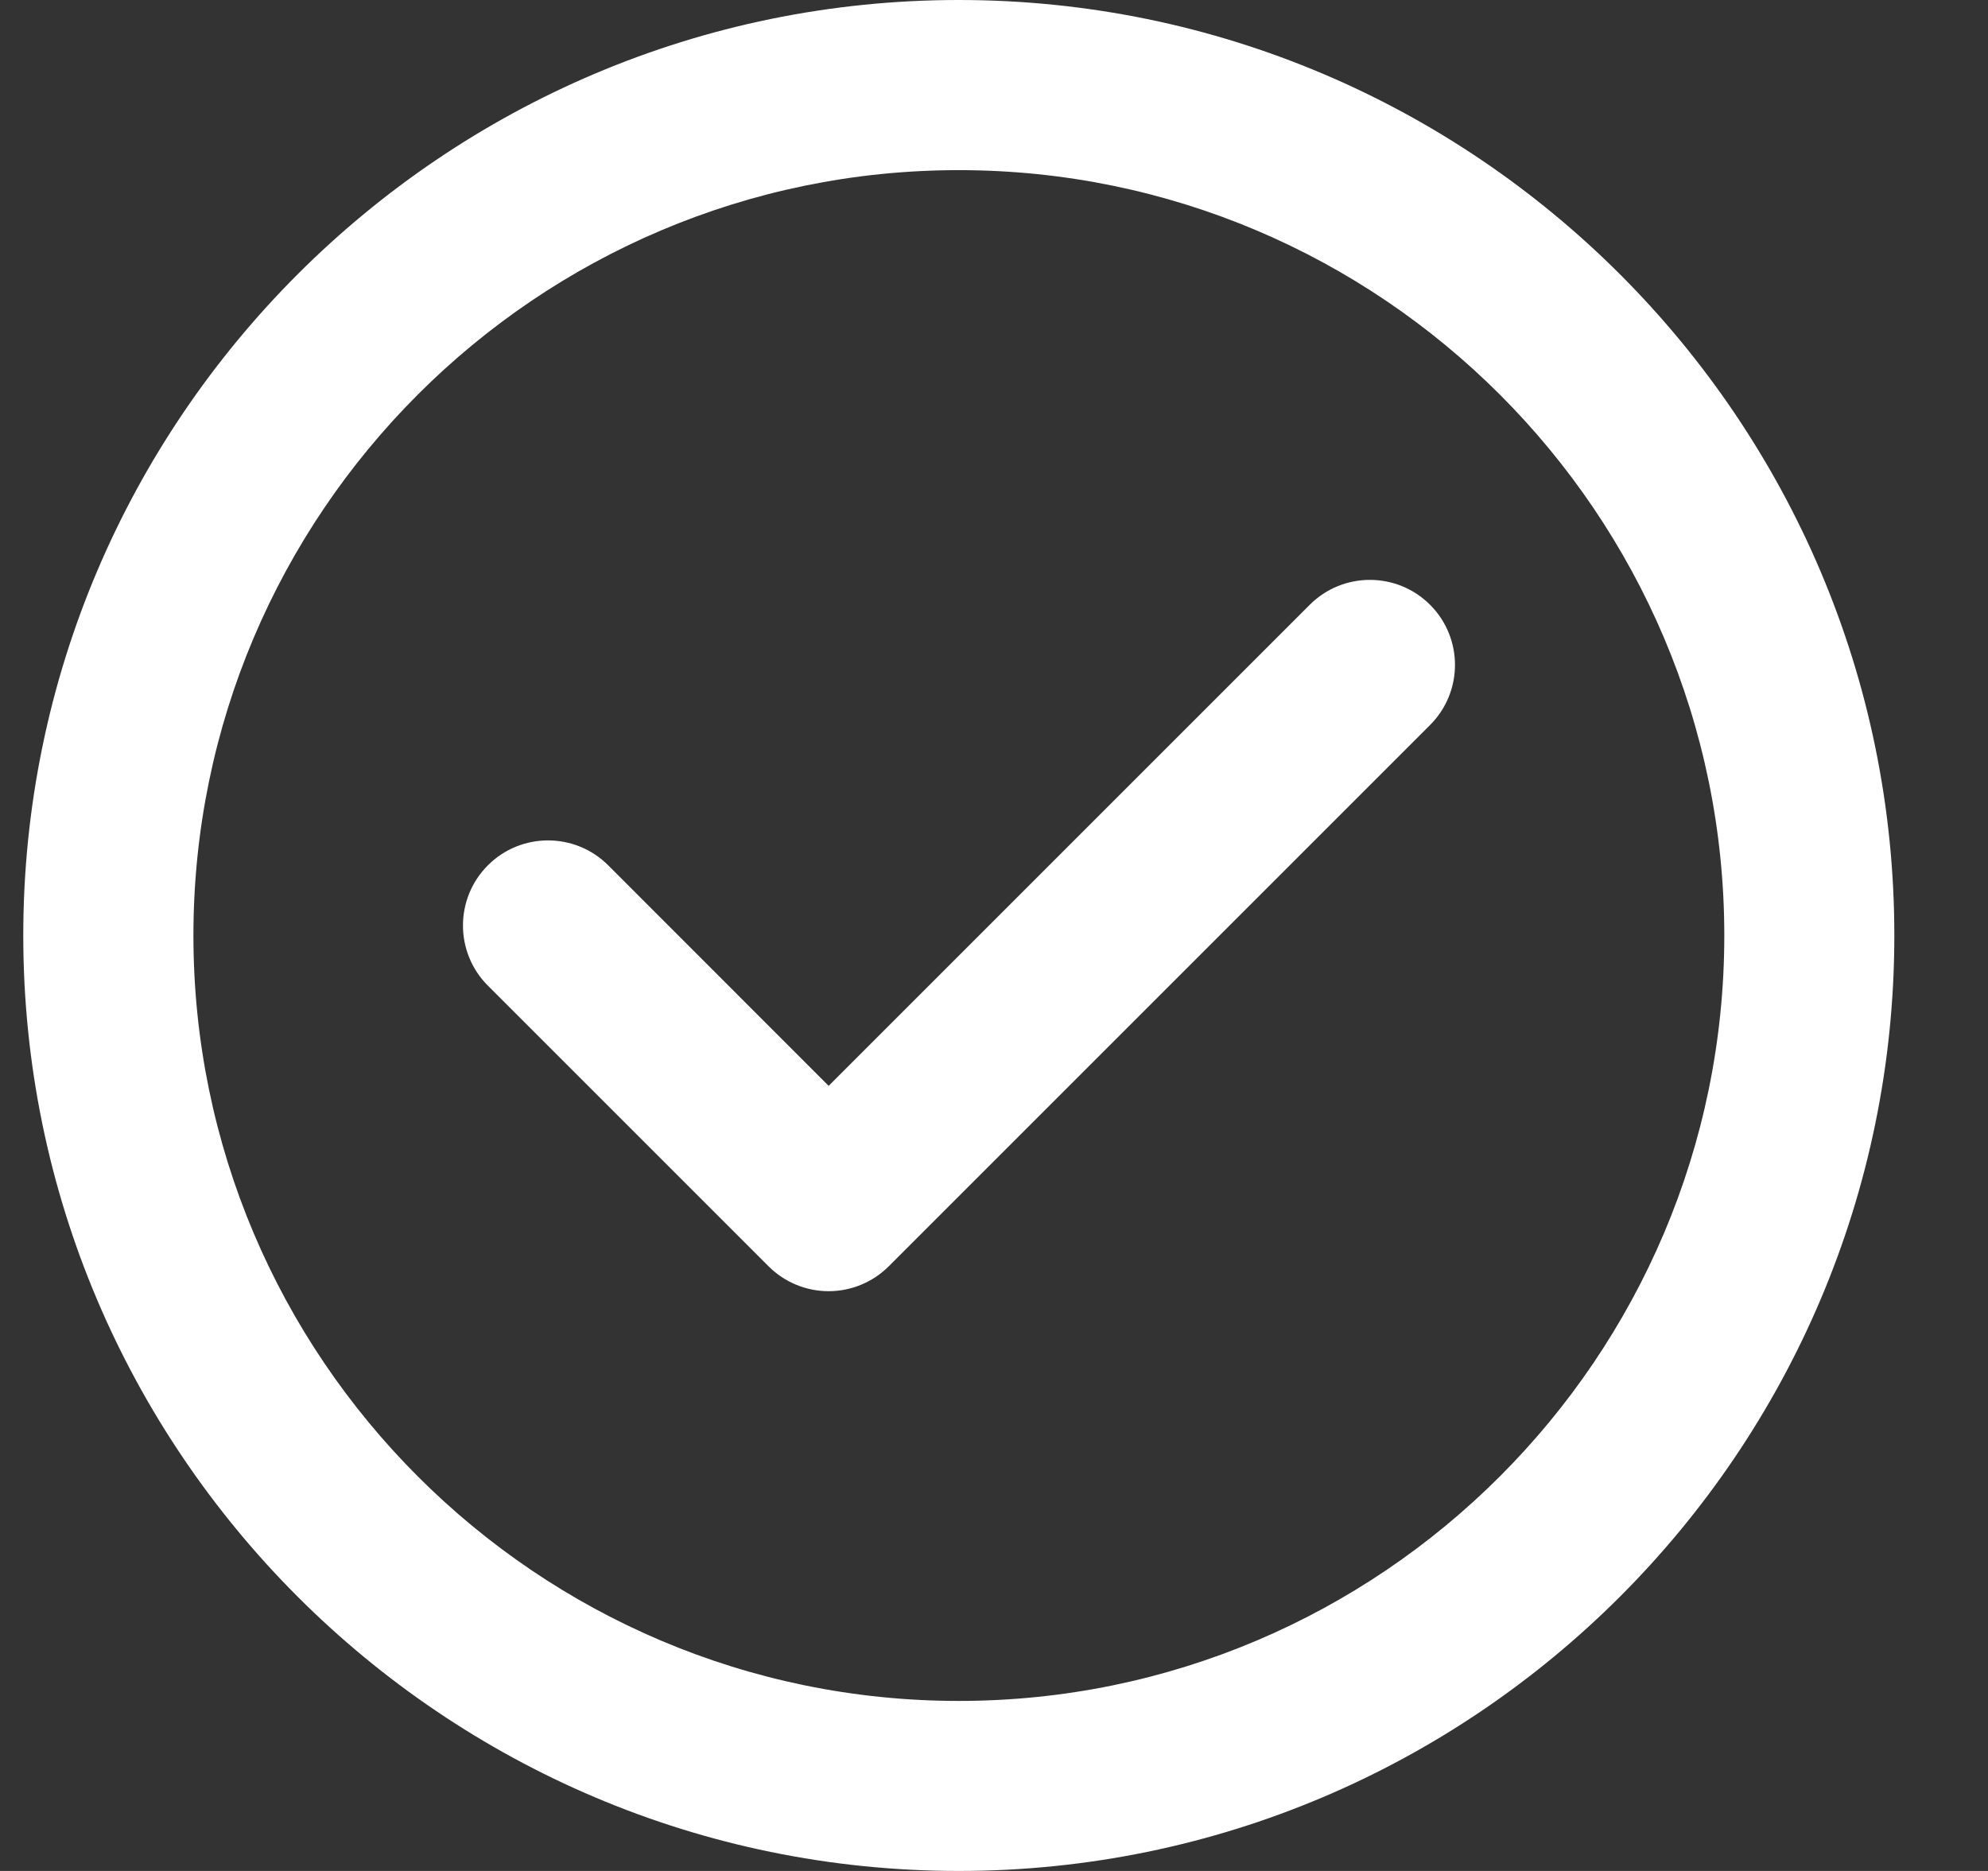
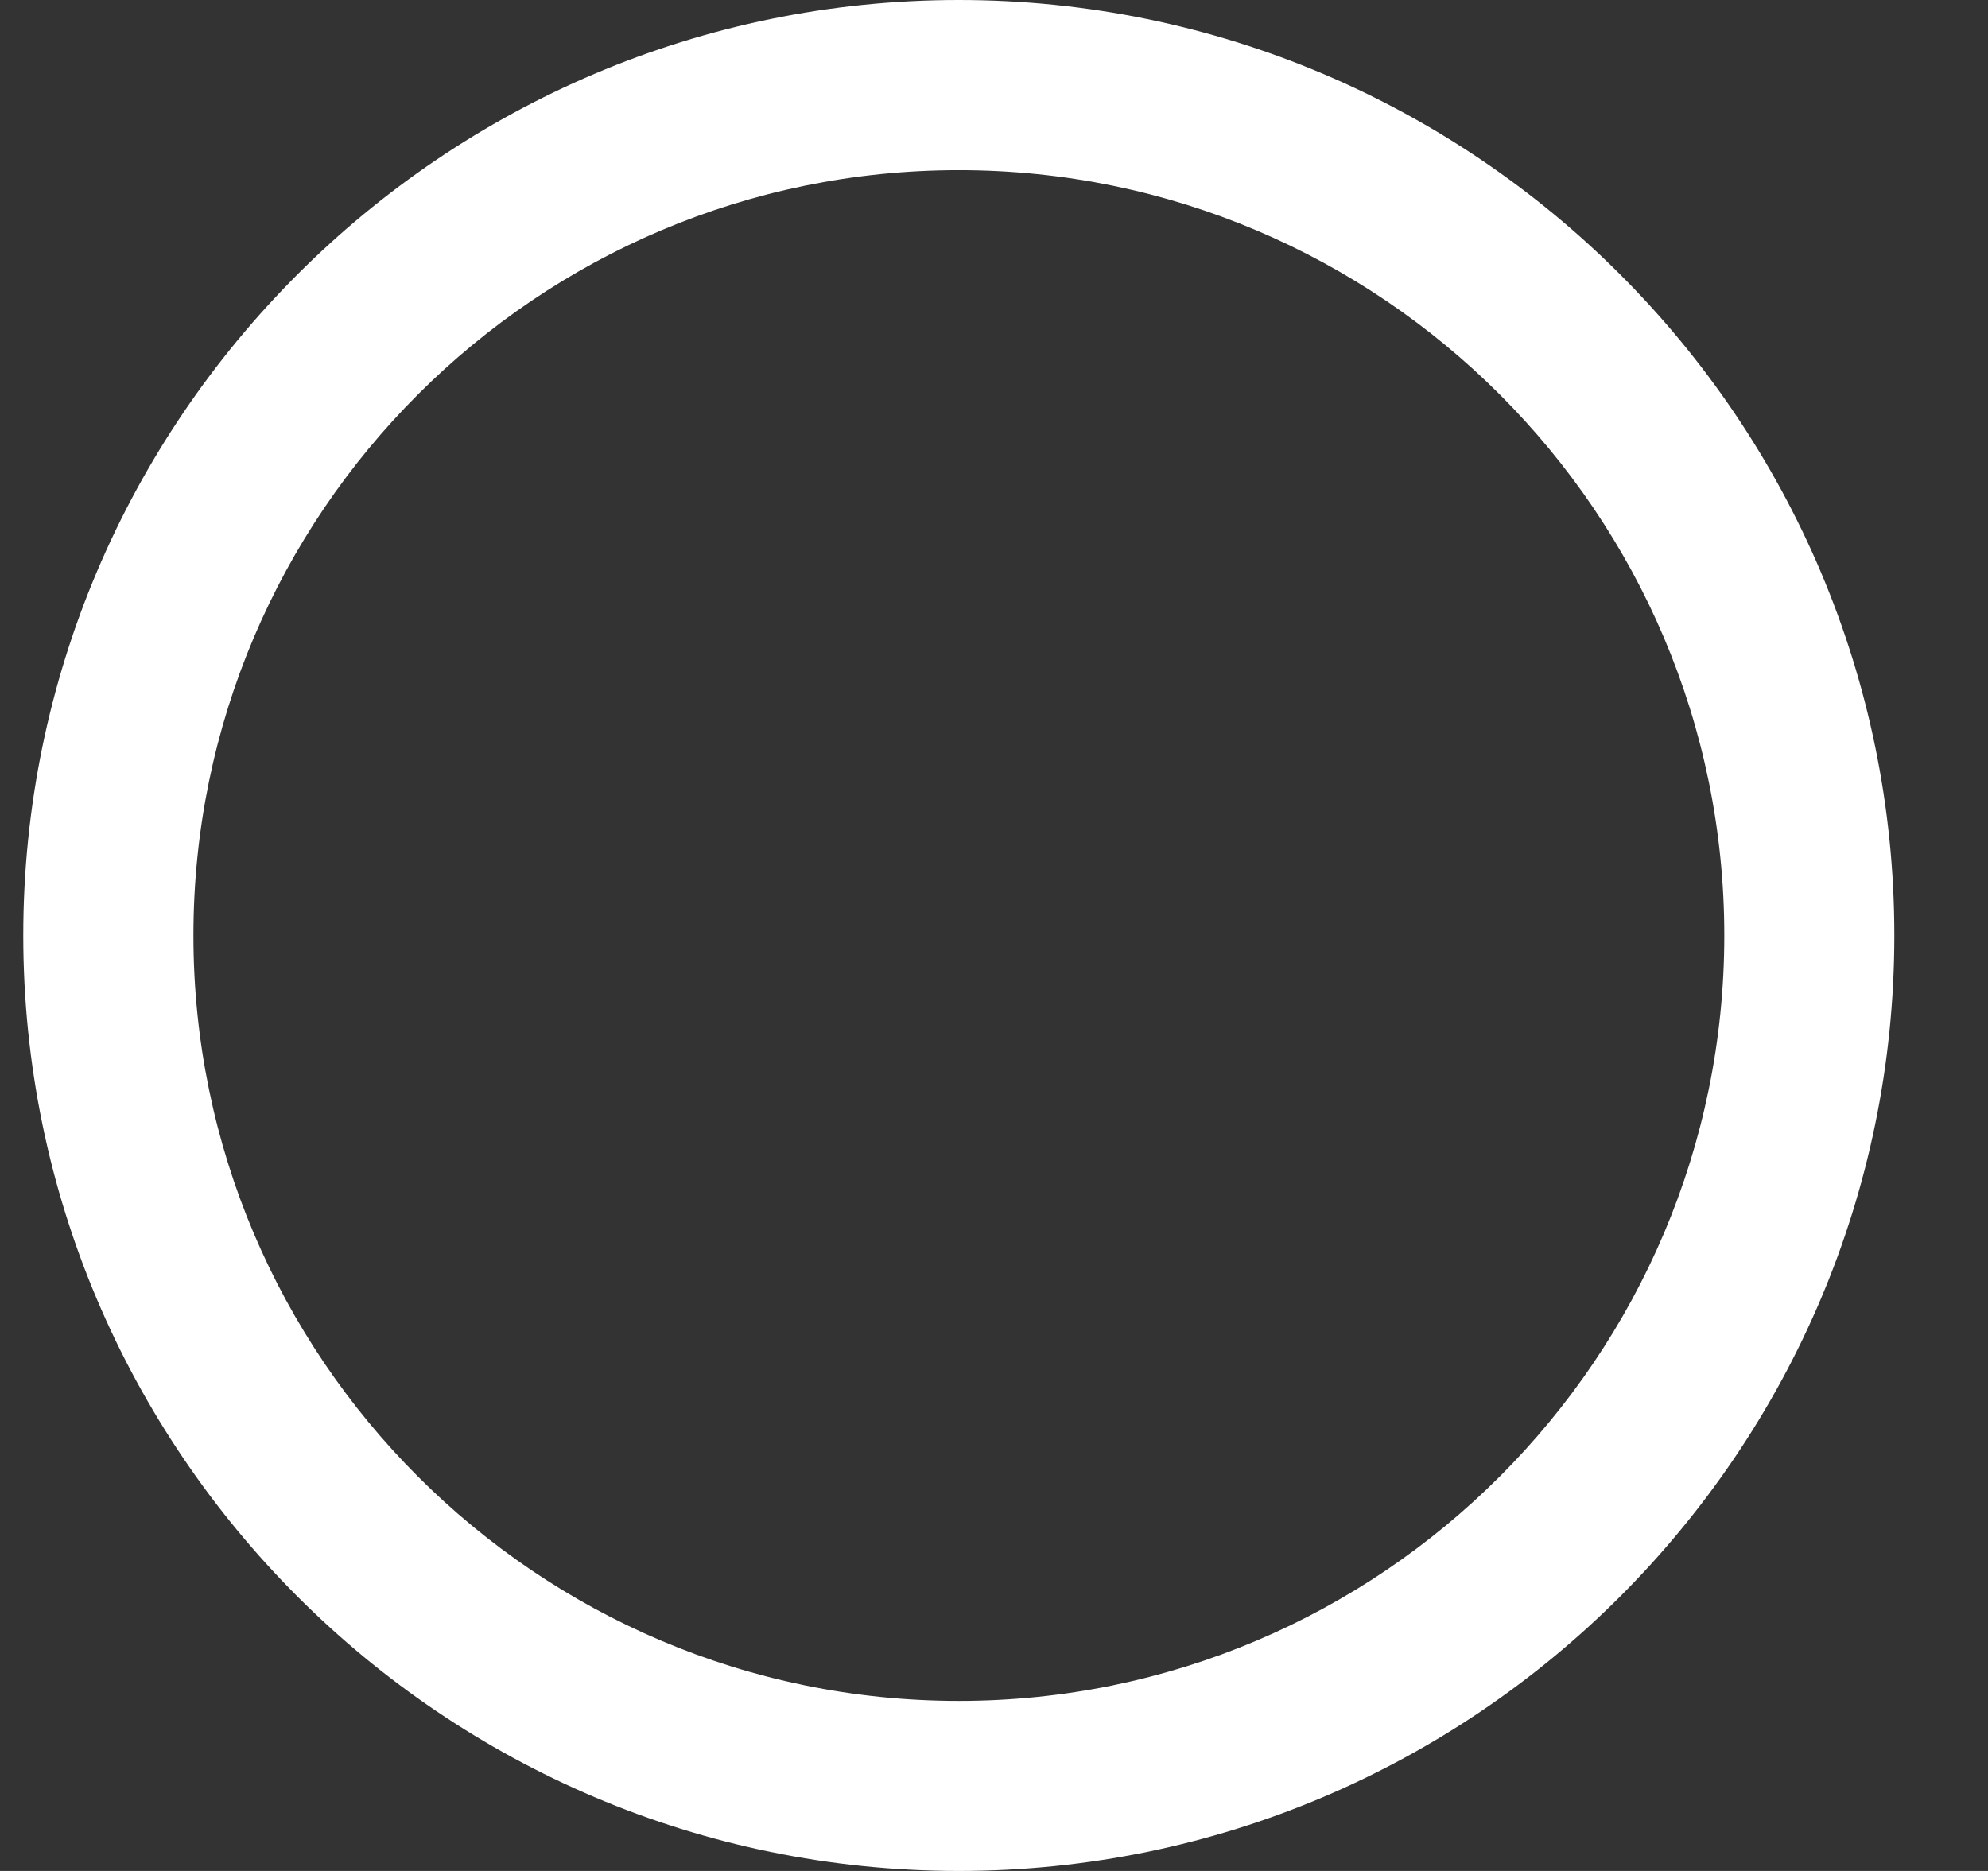
<svg xmlns="http://www.w3.org/2000/svg" width="17" height="16" viewBox="0 0 17 16" fill="none">
  <rect x="0" y="0" width="17" height="16" fill="#333333" stroke="none" />
  <g clip-path="url(#clip0_225_179)">
    <path d="M8.199 0C3.788 0 0.199 3.589 0.199 8C0.199 12.411 3.788 16 8.199 16C12.61 16 16.199 12.411 16.199 8C16.199 3.589 12.61 0 8.199 0ZM8.199 14.546C4.59 14.546 1.654 11.609 1.654 8C1.654 4.391 4.59 1.455 8.199 1.455C11.808 1.455 14.745 4.391 14.745 8C14.745 11.609 11.808 14.546 8.199 14.546Z" fill="white" />
-     <path d="M11.2 5.172L7.086 9.286L5.201 7.4C4.917 7.116 4.456 7.116 4.172 7.4C3.888 7.684 3.888 8.145 4.172 8.429L6.572 10.829C6.708 10.965 6.893 11.042 7.086 11.042H7.086C7.279 11.042 7.464 10.965 7.6 10.829L12.229 6.2C12.513 5.916 12.513 5.456 12.229 5.172C11.945 4.888 11.484 4.888 11.2 5.172Z" fill="white" />
  </g>
  <defs>
    <clipPath id="clip0_225_179">
      <rect width="16" height="16" fill="white" transform="translate(0.199)" />
    </clipPath>
  </defs>
</svg>